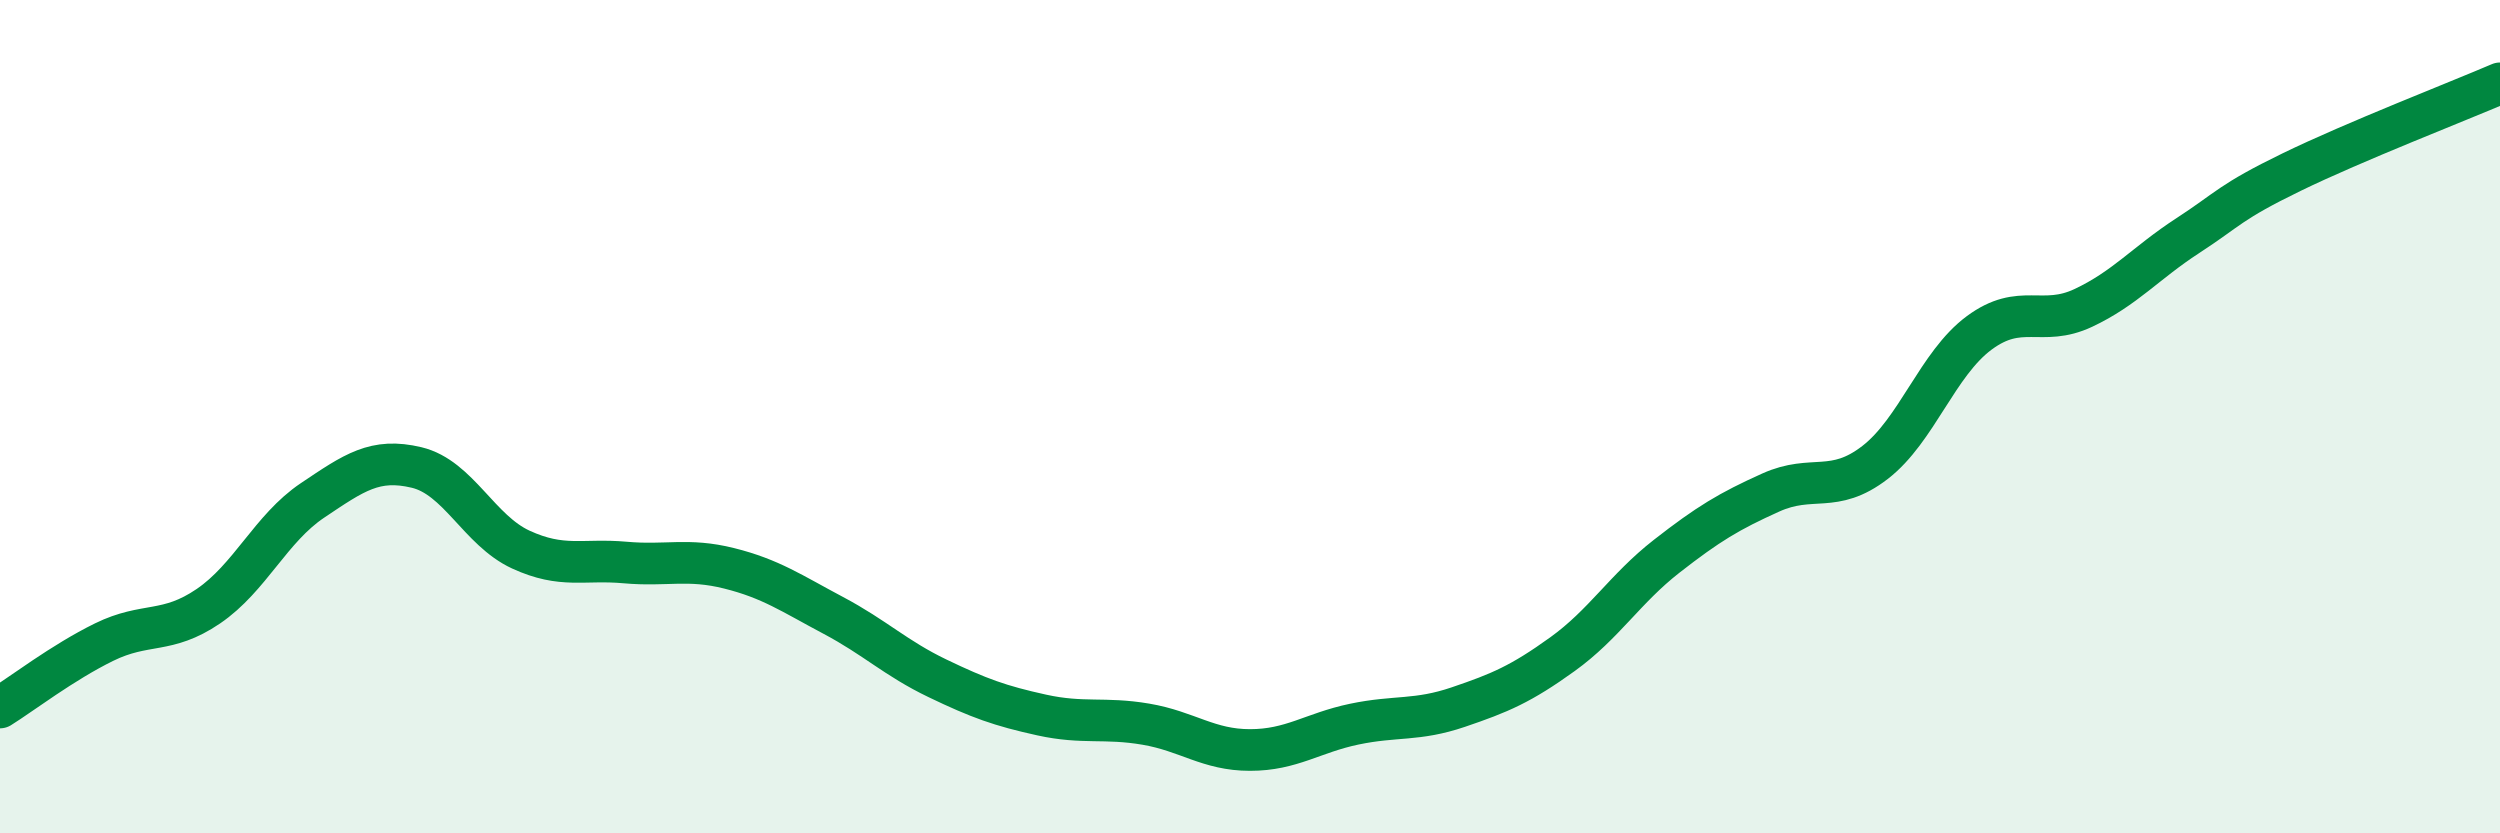
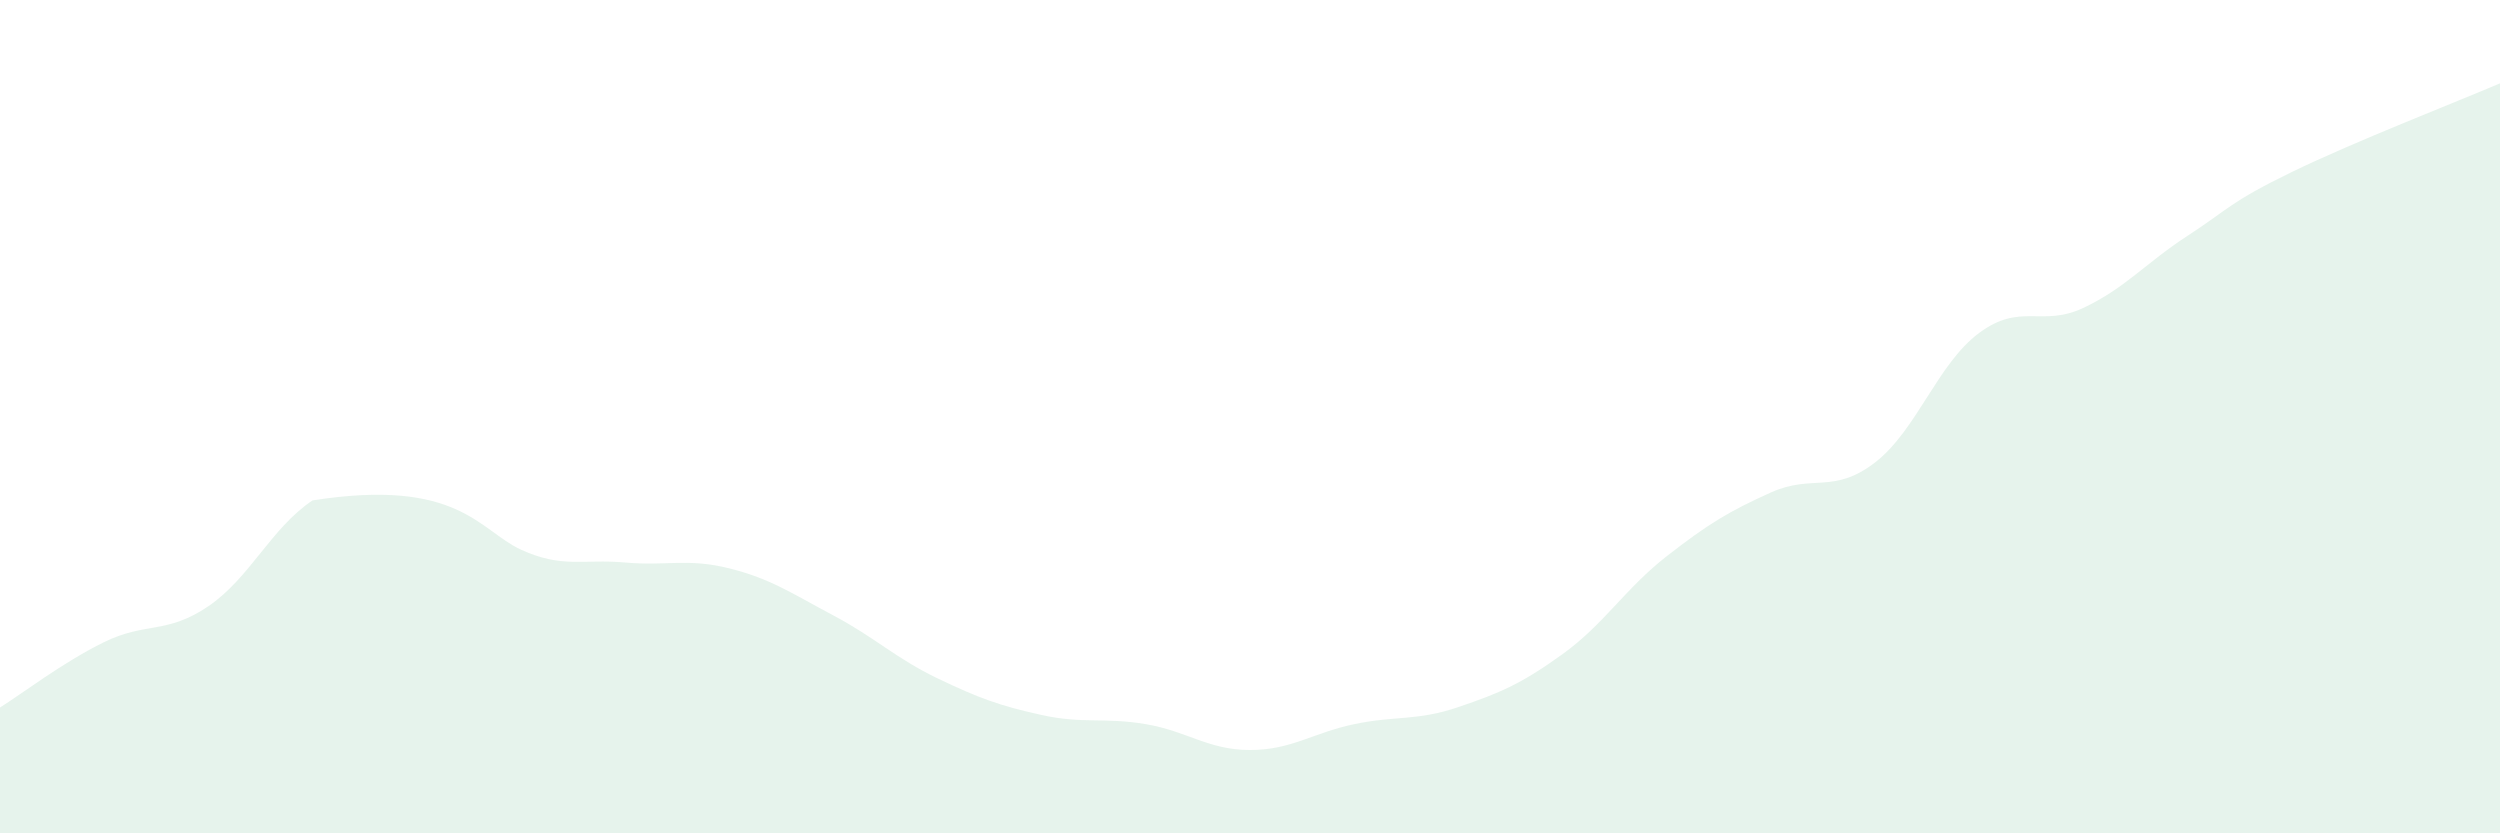
<svg xmlns="http://www.w3.org/2000/svg" width="60" height="20" viewBox="0 0 60 20">
-   <path d="M 0,16.98 C 0.5,16.67 1.5,15.9 2.5,15.41 C 3.5,14.92 4,15.23 5,14.55 C 6,13.87 6.5,12.68 7.5,12.01 C 8.5,11.34 9,10.98 10,11.22 C 11,11.46 11.5,12.73 12.5,13.19 C 13.5,13.65 14,13.41 15,13.5 C 16,13.59 16.5,13.39 17.5,13.64 C 18.5,13.89 19,14.24 20,14.77 C 21,15.3 21.5,15.8 22.5,16.28 C 23.5,16.76 24,16.94 25,17.16 C 26,17.38 26.5,17.21 27.5,17.38 C 28.5,17.55 29,18 30,18 C 31,18 31.5,17.59 32.5,17.38 C 33.5,17.17 34,17.31 35,16.97 C 36,16.63 36.5,16.42 37.5,15.7 C 38.5,14.98 39,14.13 40,13.35 C 41,12.57 41.5,12.27 42.5,11.82 C 43.5,11.37 44,11.87 45,11.1 C 46,10.33 46.5,8.73 47.5,7.99 C 48.5,7.25 49,7.86 50,7.39 C 51,6.92 51.5,6.31 52.5,5.66 C 53.5,5.01 53.5,4.86 55,4.13 C 56.5,3.4 59,2.43 60,2L60 20L0 20Z" fill="#008740" opacity="0.1" stroke-linecap="round" stroke-linejoin="round" />
-   <path d="M 0,16.98 C 0.5,16.67 1.5,15.9 2.5,15.41 C 3.5,14.92 4,15.23 5,14.55 C 6,13.87 6.5,12.68 7.5,12.01 C 8.5,11.34 9,10.98 10,11.22 C 11,11.46 11.5,12.73 12.5,13.19 C 13.5,13.65 14,13.41 15,13.5 C 16,13.59 16.5,13.39 17.5,13.64 C 18.5,13.89 19,14.24 20,14.77 C 21,15.3 21.5,15.8 22.5,16.28 C 23.5,16.76 24,16.94 25,17.16 C 26,17.38 26.5,17.21 27.5,17.38 C 28.5,17.55 29,18 30,18 C 31,18 31.5,17.59 32.5,17.38 C 33.5,17.17 34,17.31 35,16.97 C 36,16.63 36.5,16.42 37.5,15.7 C 38.5,14.98 39,14.13 40,13.35 C 41,12.57 41.5,12.27 42.5,11.82 C 43.5,11.37 44,11.87 45,11.1 C 46,10.33 46.5,8.73 47.5,7.99 C 48.5,7.25 49,7.86 50,7.39 C 51,6.92 51.5,6.31 52.5,5.66 C 53.5,5.01 53.5,4.86 55,4.13 C 56.5,3.4 59,2.43 60,2" stroke="#008740" stroke-width="1" fill="none" stroke-linecap="round" stroke-linejoin="round" />
+   <path d="M 0,16.98 C 0.5,16.67 1.5,15.9 2.5,15.41 C 3.5,14.92 4,15.23 5,14.55 C 6,13.87 6.5,12.68 7.5,12.01 C 11,11.46 11.5,12.73 12.5,13.19 C 13.5,13.65 14,13.41 15,13.5 C 16,13.59 16.5,13.39 17.5,13.64 C 18.5,13.89 19,14.24 20,14.77 C 21,15.3 21.5,15.8 22.5,16.28 C 23.5,16.76 24,16.94 25,17.16 C 26,17.38 26.5,17.21 27.5,17.38 C 28.5,17.55 29,18 30,18 C 31,18 31.5,17.59 32.5,17.38 C 33.5,17.17 34,17.31 35,16.97 C 36,16.63 36.5,16.42 37.5,15.7 C 38.5,14.98 39,14.13 40,13.35 C 41,12.57 41.5,12.27 42.5,11.82 C 43.5,11.37 44,11.87 45,11.1 C 46,10.33 46.5,8.73 47.5,7.99 C 48.5,7.25 49,7.86 50,7.39 C 51,6.92 51.5,6.31 52.5,5.66 C 53.5,5.01 53.5,4.86 55,4.13 C 56.5,3.4 59,2.43 60,2L60 20L0 20Z" fill="#008740" opacity="0.1" stroke-linecap="round" stroke-linejoin="round" />
</svg>